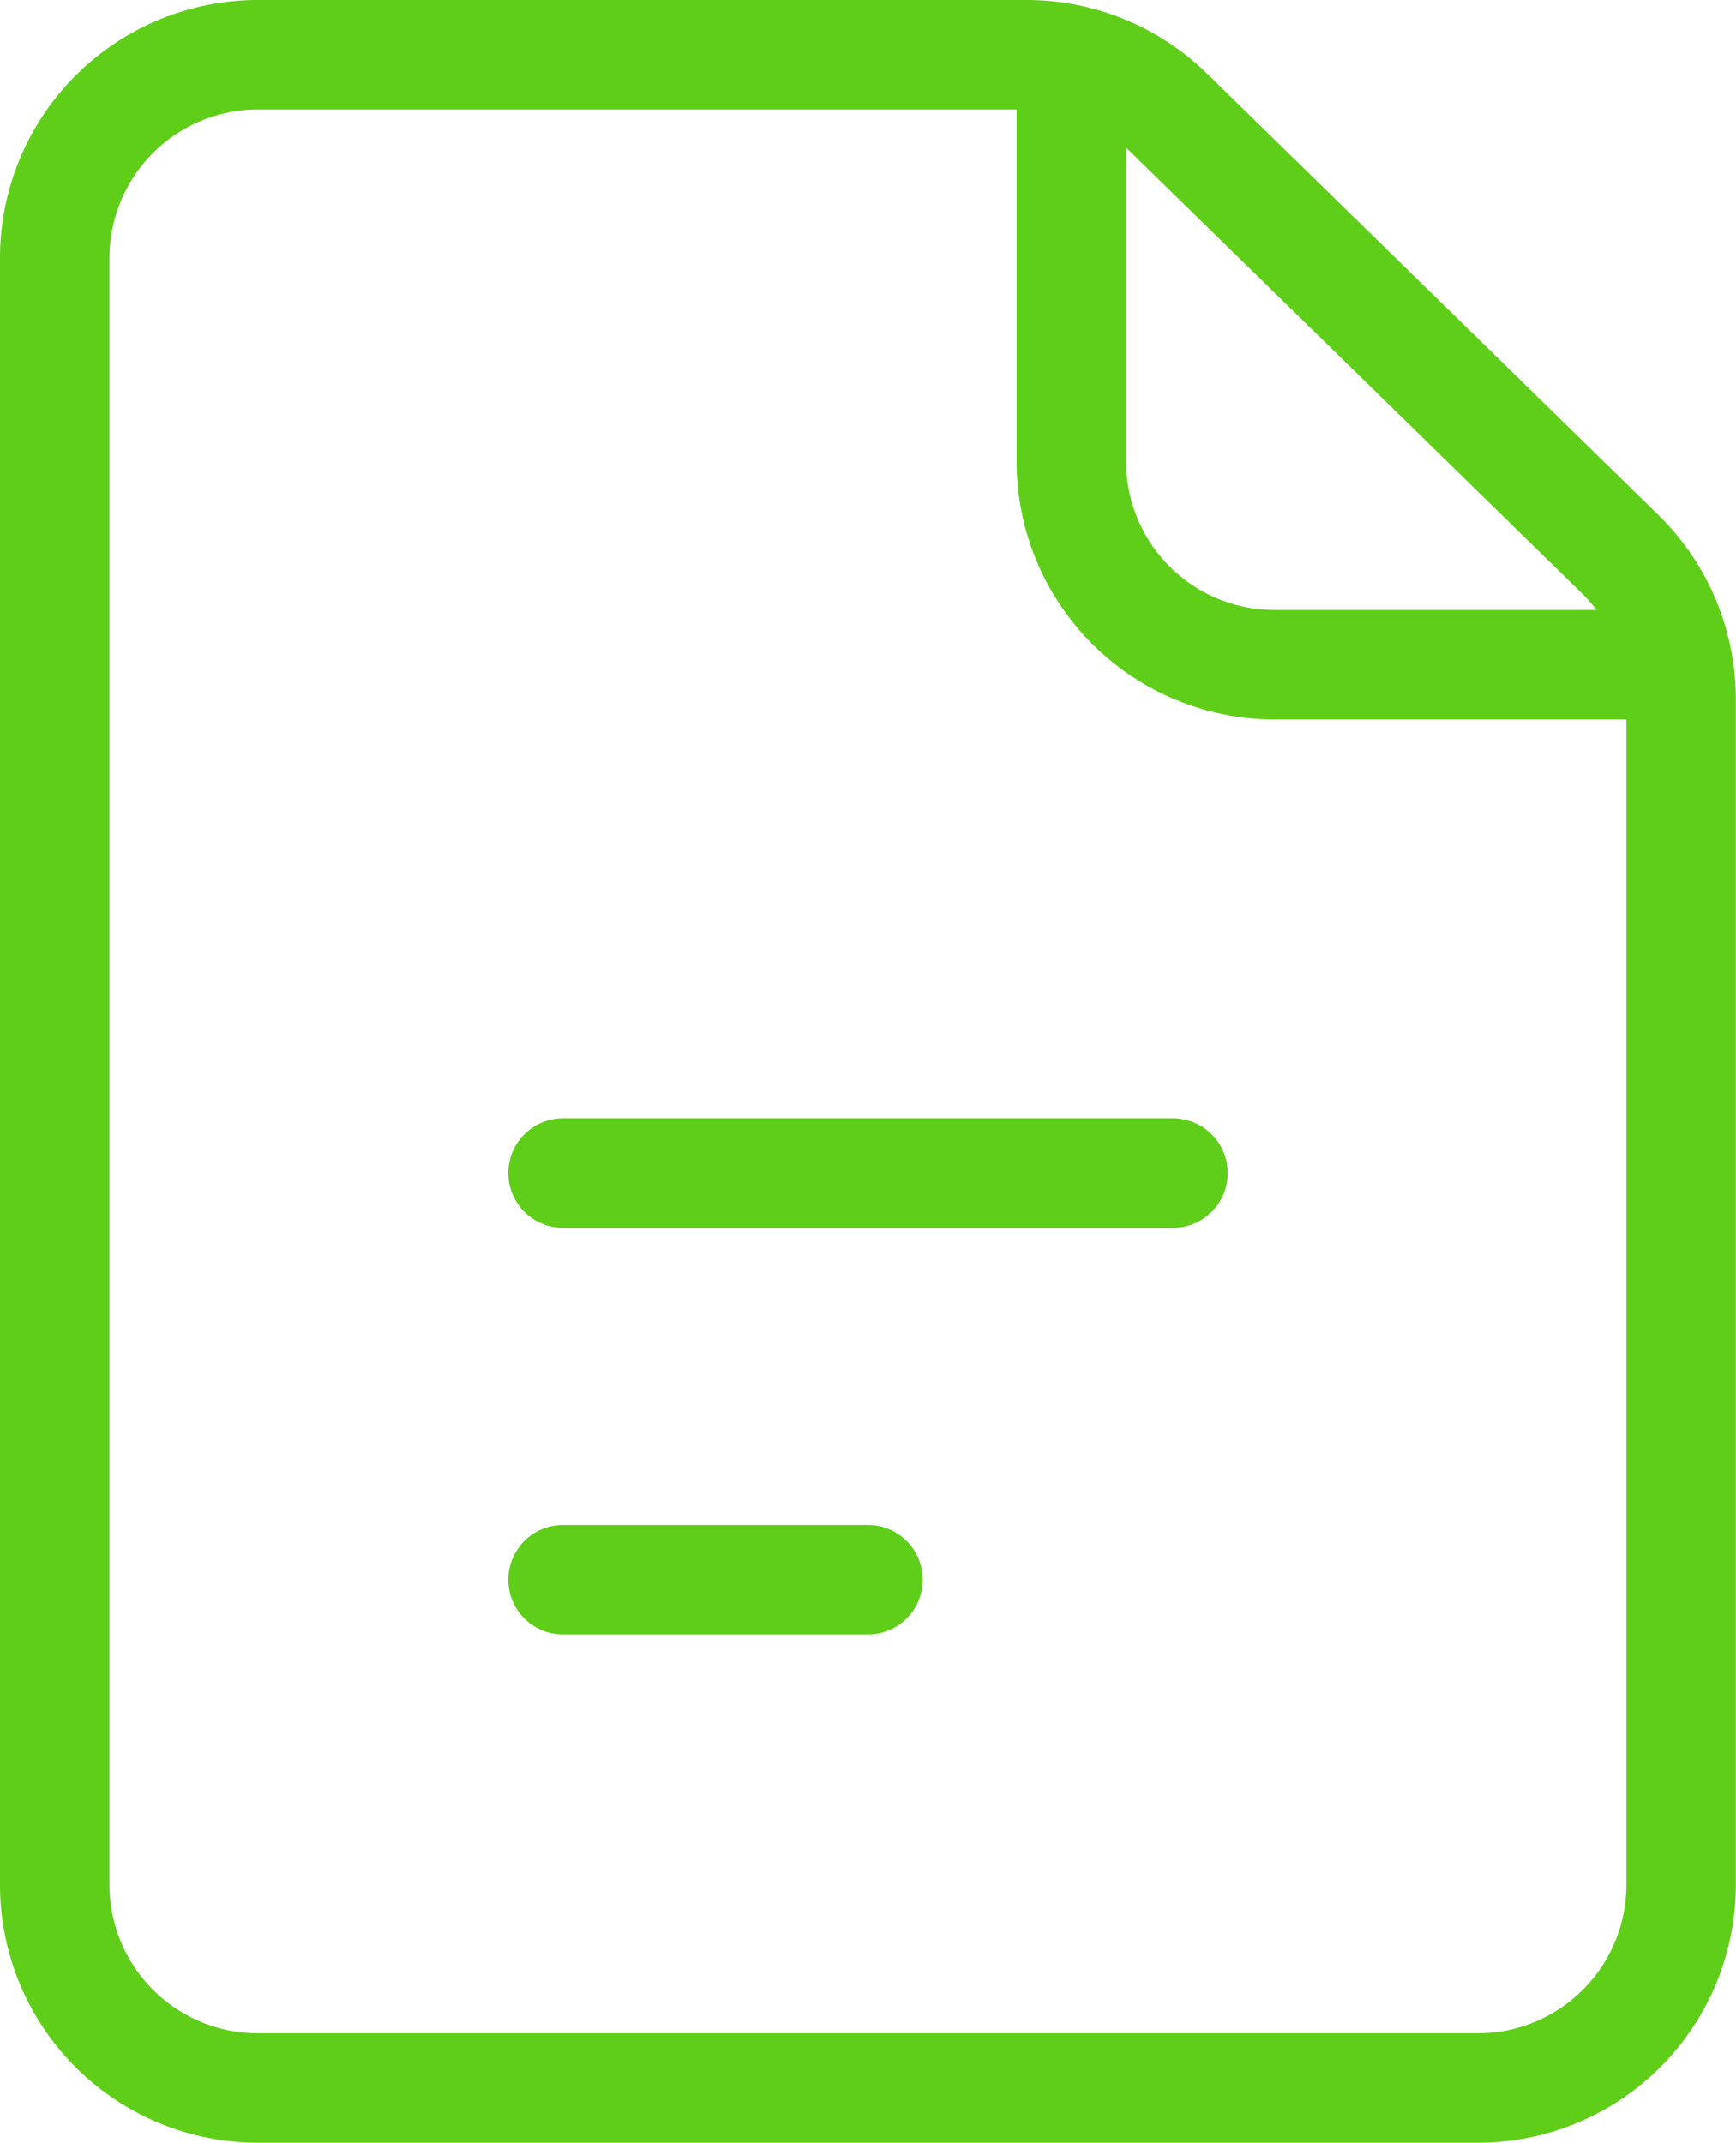
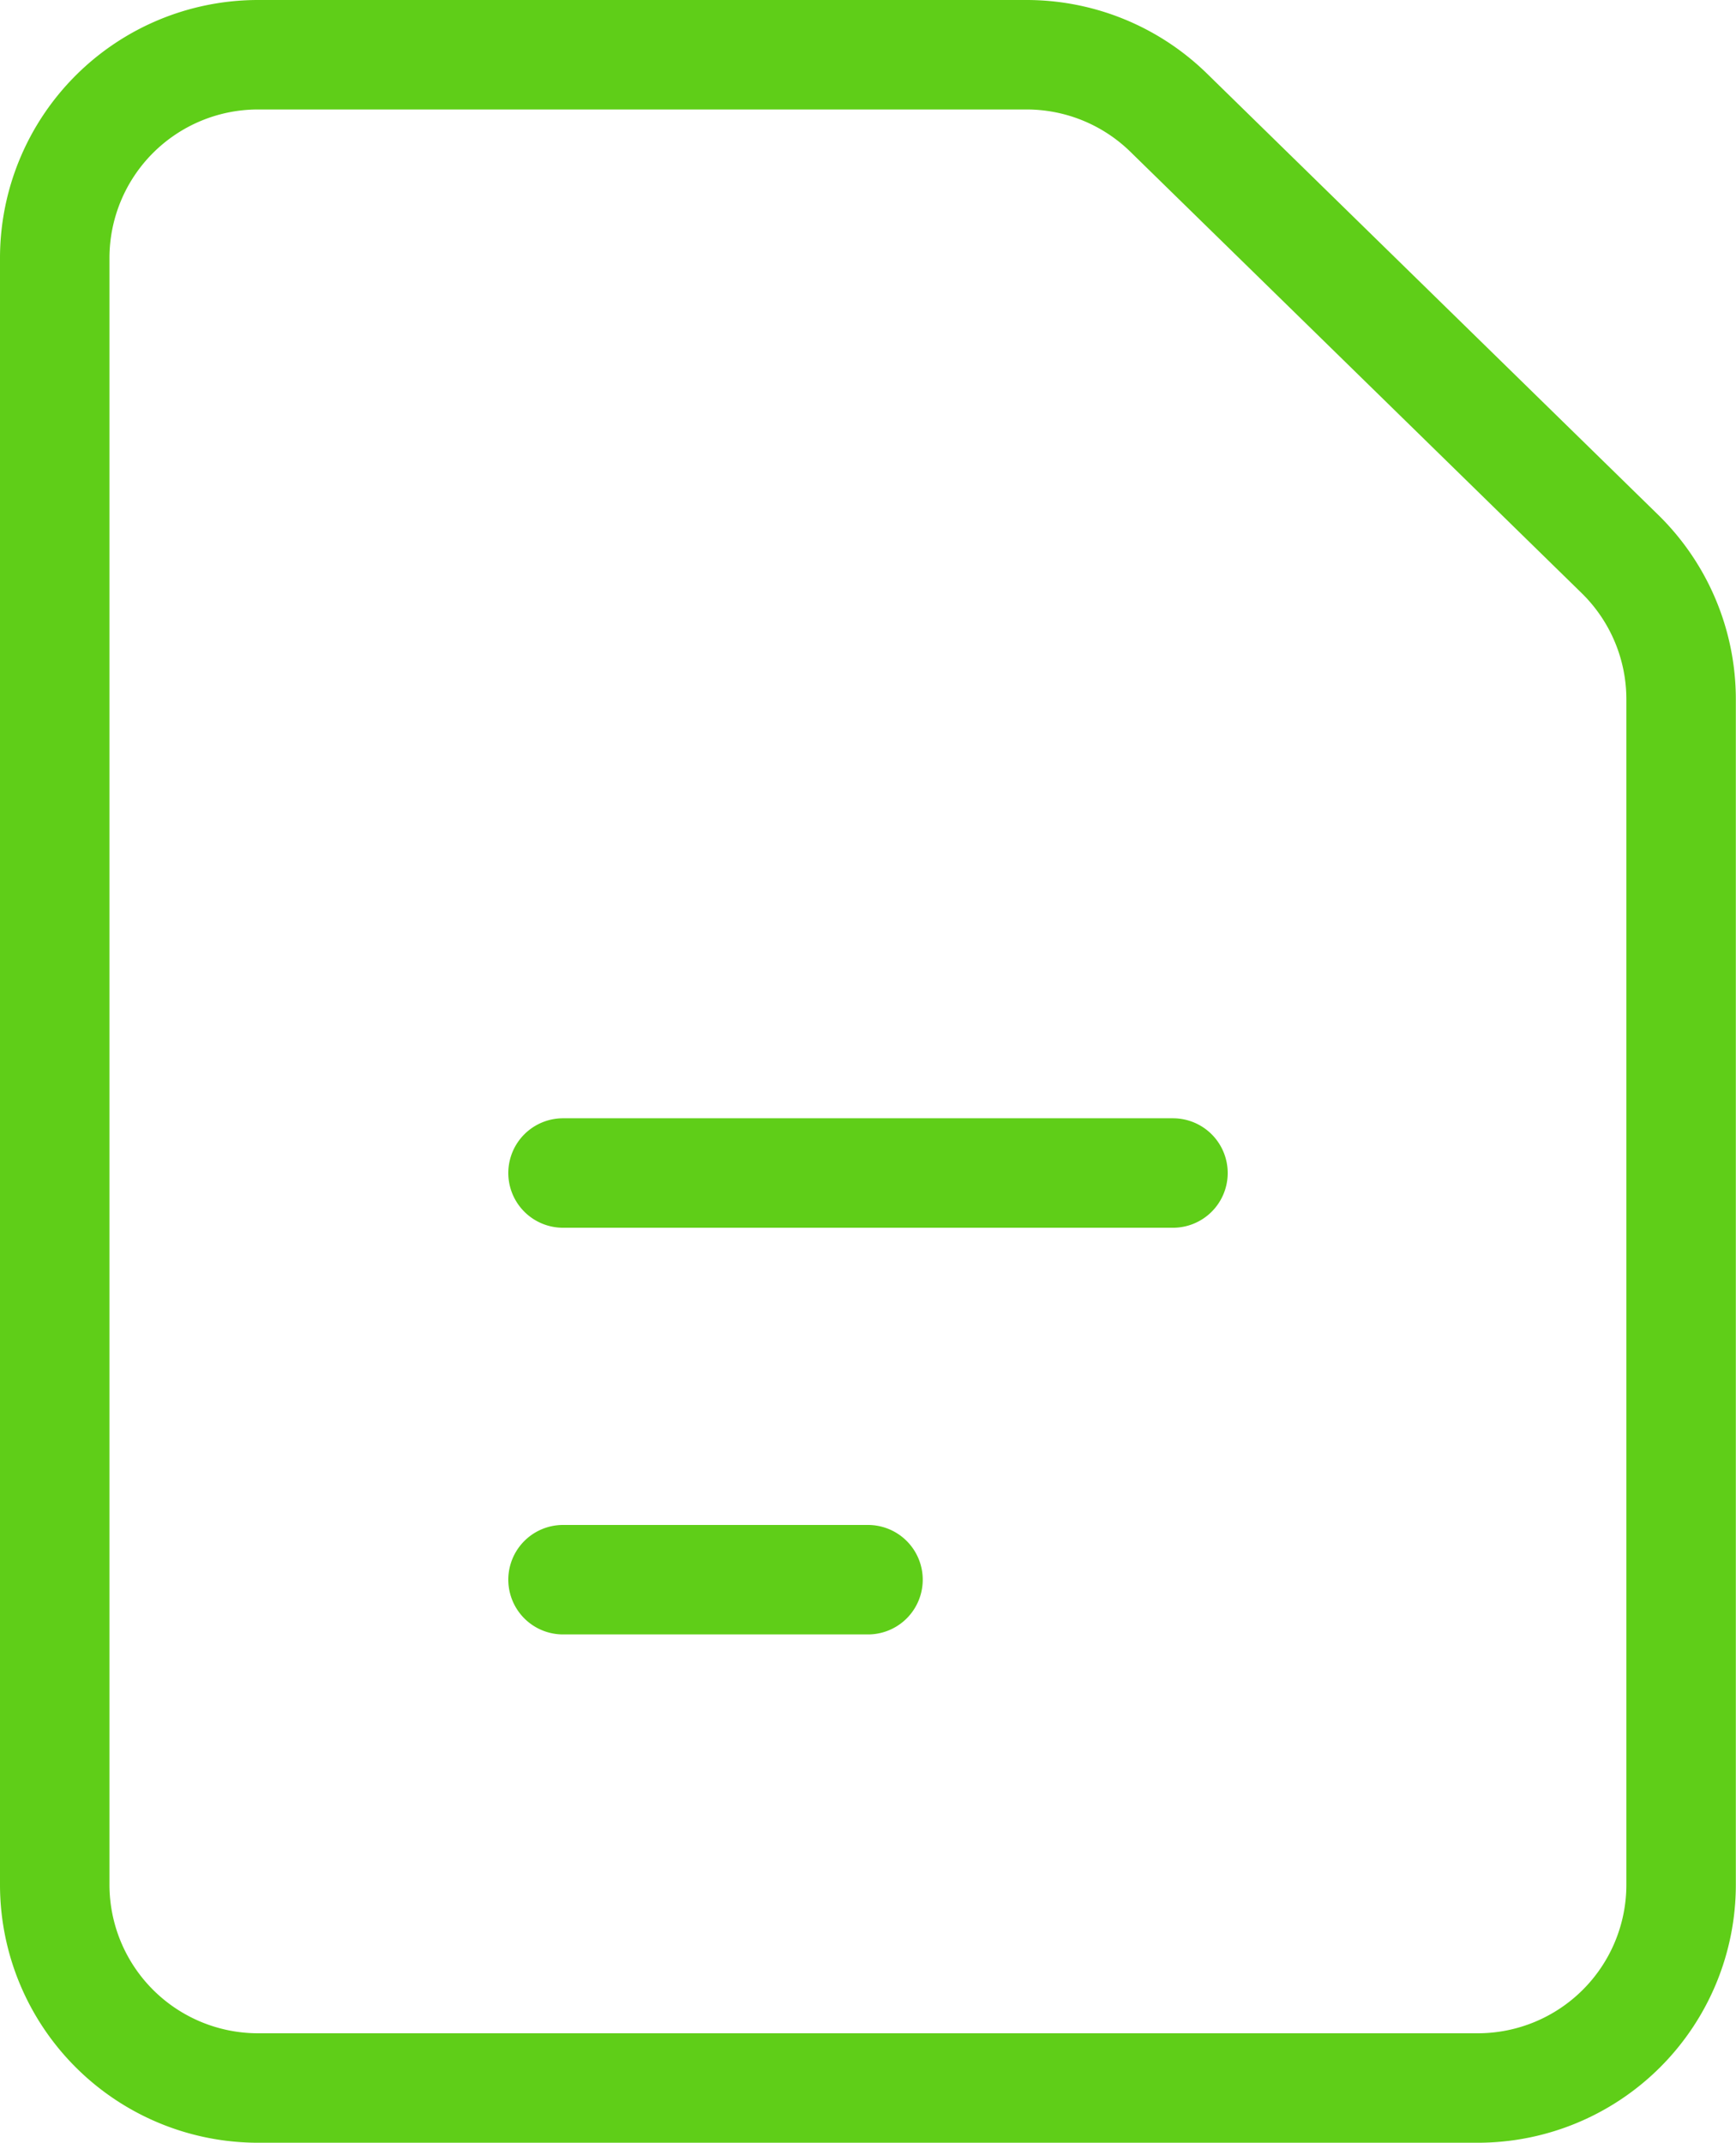
<svg xmlns="http://www.w3.org/2000/svg" width="31.718" height="39.148" viewBox="0 0 31.718 39.148">
  <g id="icn03" transform="translate(-5 -2)">
    <path id="パス_37671" data-name="パス 37671" d="M6,6.715V36.433a3.715,3.715,0,0,0,3.715,3.715H32a3.715,3.715,0,0,0,3.715-3.715V14.78A3.715,3.715,0,0,0,34.6,12.124L26.353,4.059A3.715,3.715,0,0,0,23.757,3H9.715A3.715,3.715,0,0,0,6,6.715Zm9.287,16.716H26.431m-11.144,7.43h5.572" transform="translate(0 0)" fill="none" stroke="#5fce18" stroke-linecap="round" stroke-linejoin="round" stroke-width="2" />
-     <path id="パス_37672" data-name="パス 37672" d="M21,3v7.43a3.715,3.715,0,0,0,3.715,3.715h7.43" transform="translate(3.574 0)" fill="none" stroke="#5fce18" stroke-linejoin="round" stroke-width="2" />
  </g>
</svg>